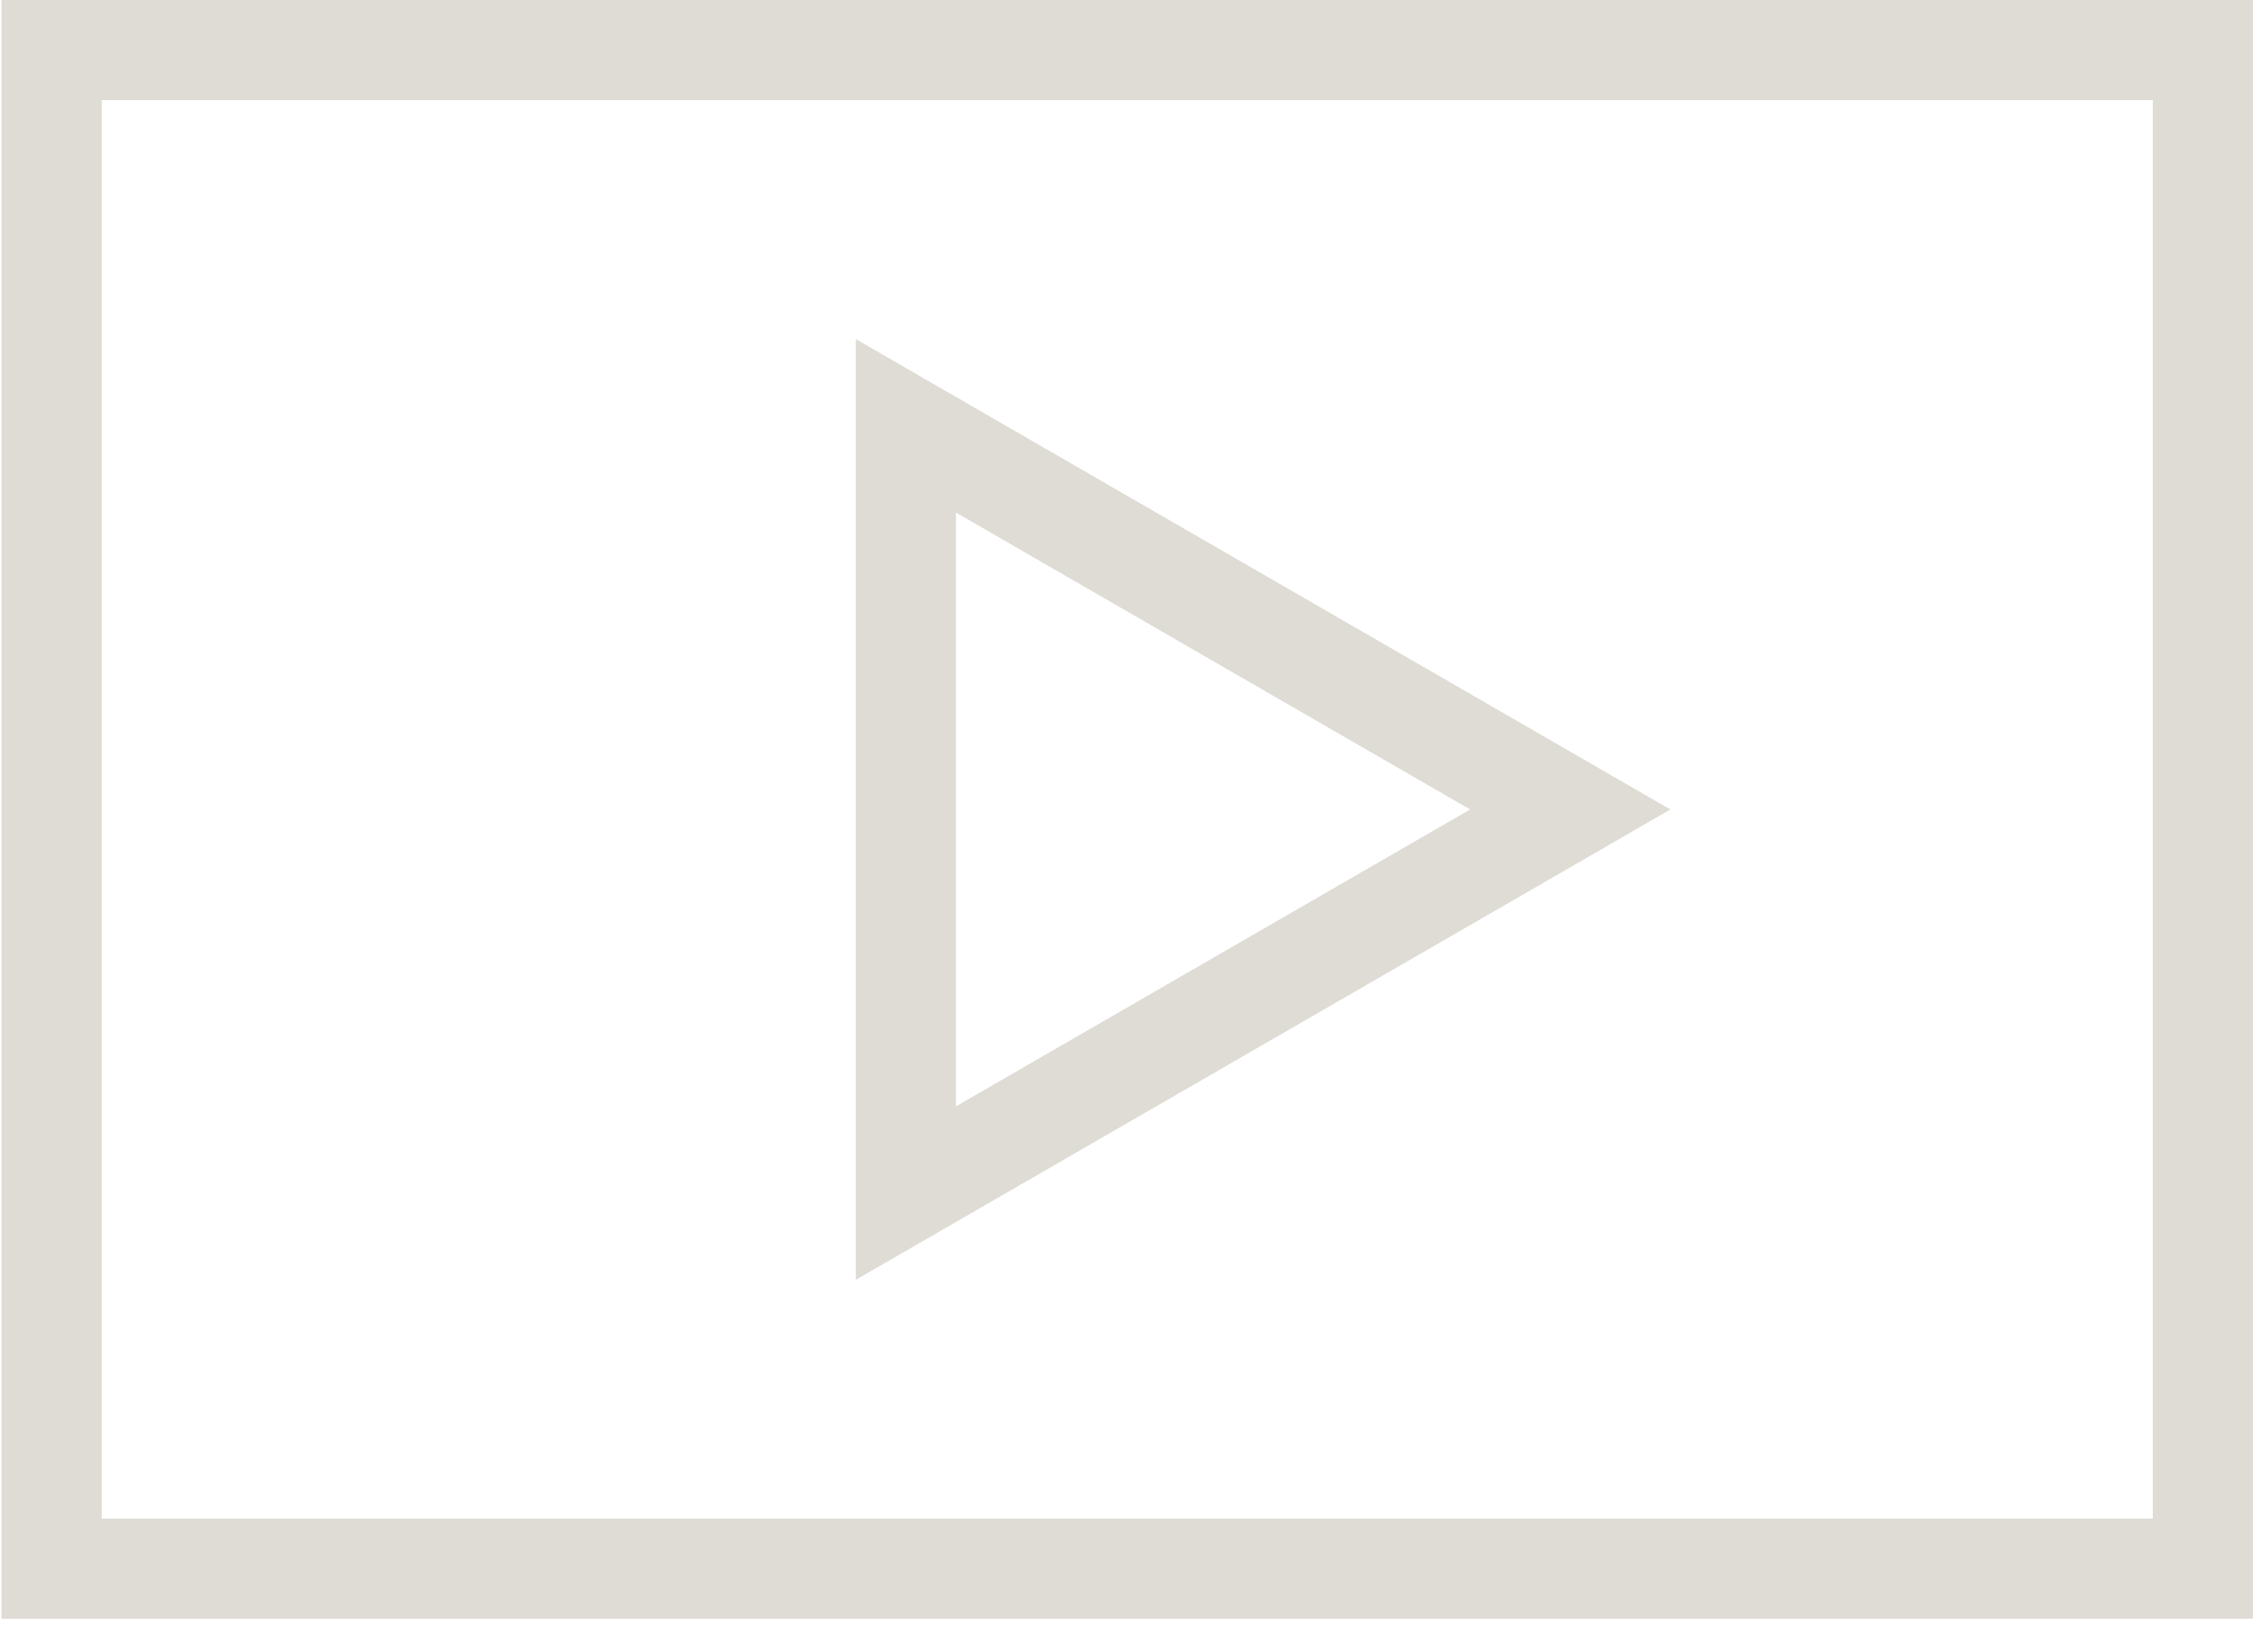
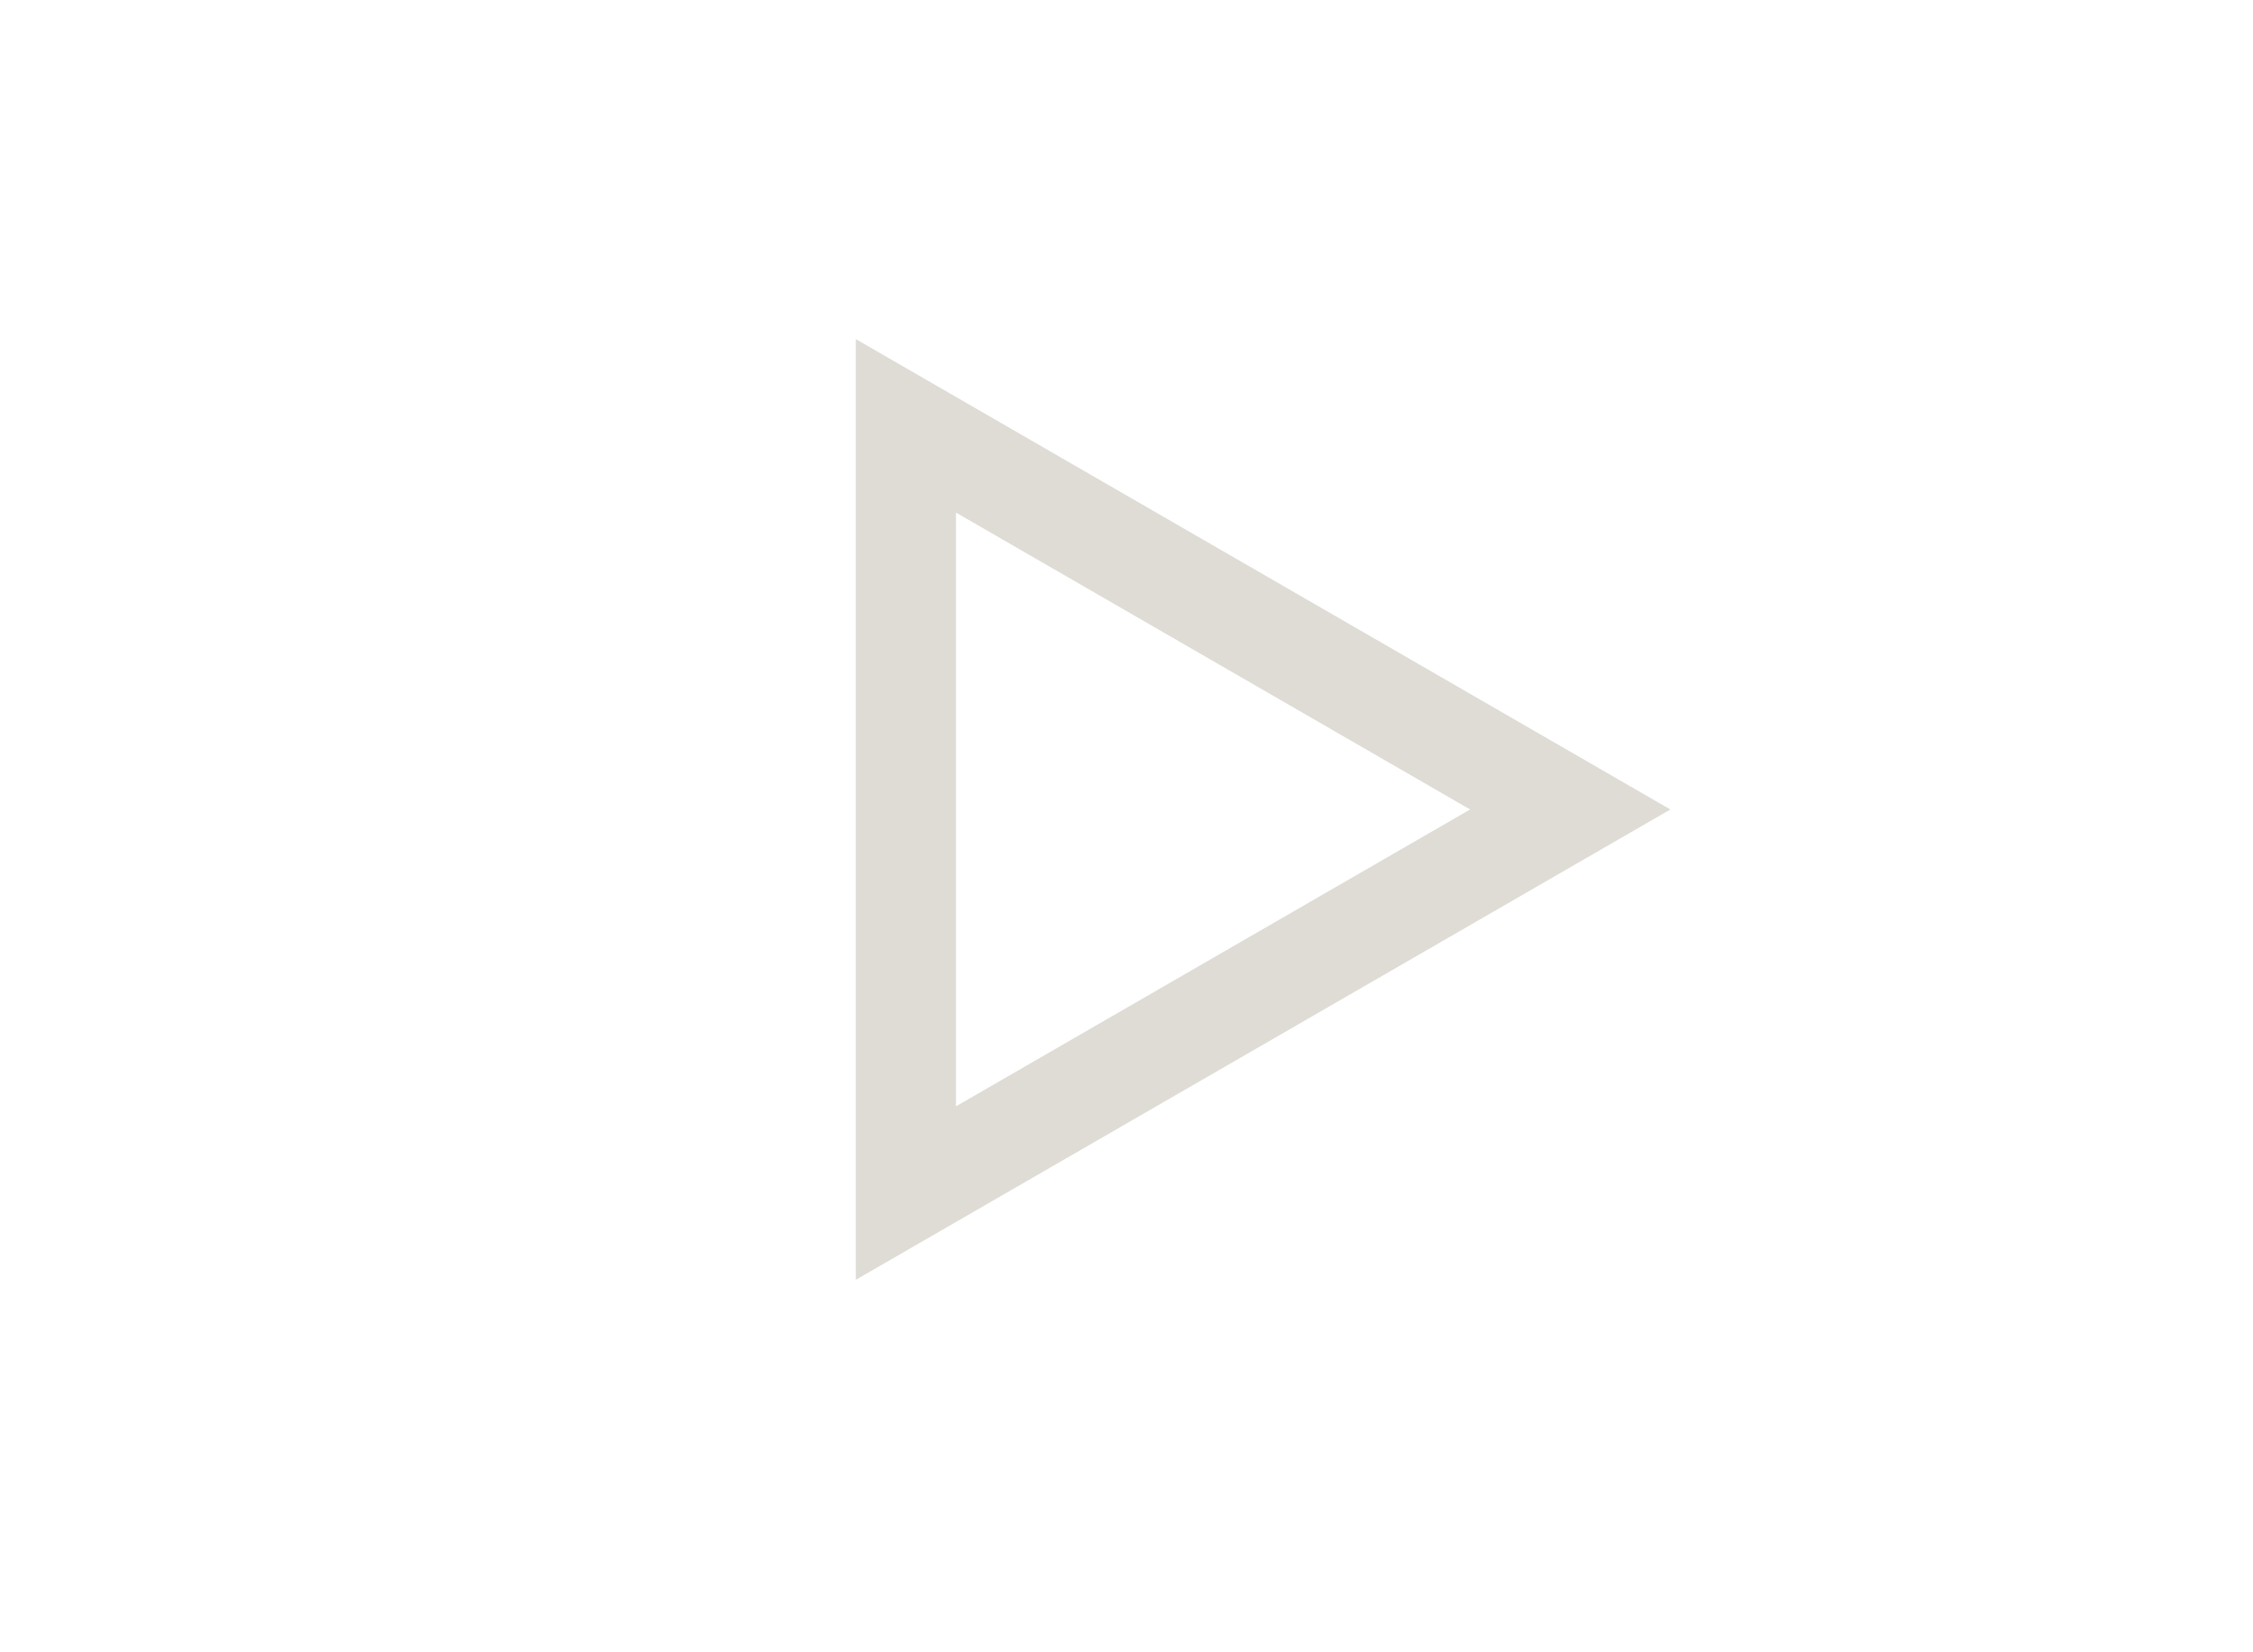
<svg xmlns="http://www.w3.org/2000/svg" width="45" height="33" viewBox="0 0 45 33" fill="none">
-   <rect x="1.031" y="1" width="42.968" height="30.33" stroke="#DEDCD5" stroke-width="2" strokeLinejoin="bevel" />
  <path d="M31.363 16.167L18.094 23.828L18.094 8.505L31.363 16.167Z" stroke="#DEDCD5" stroke-width="2" strokeLinejoin="bevel" />
</svg>